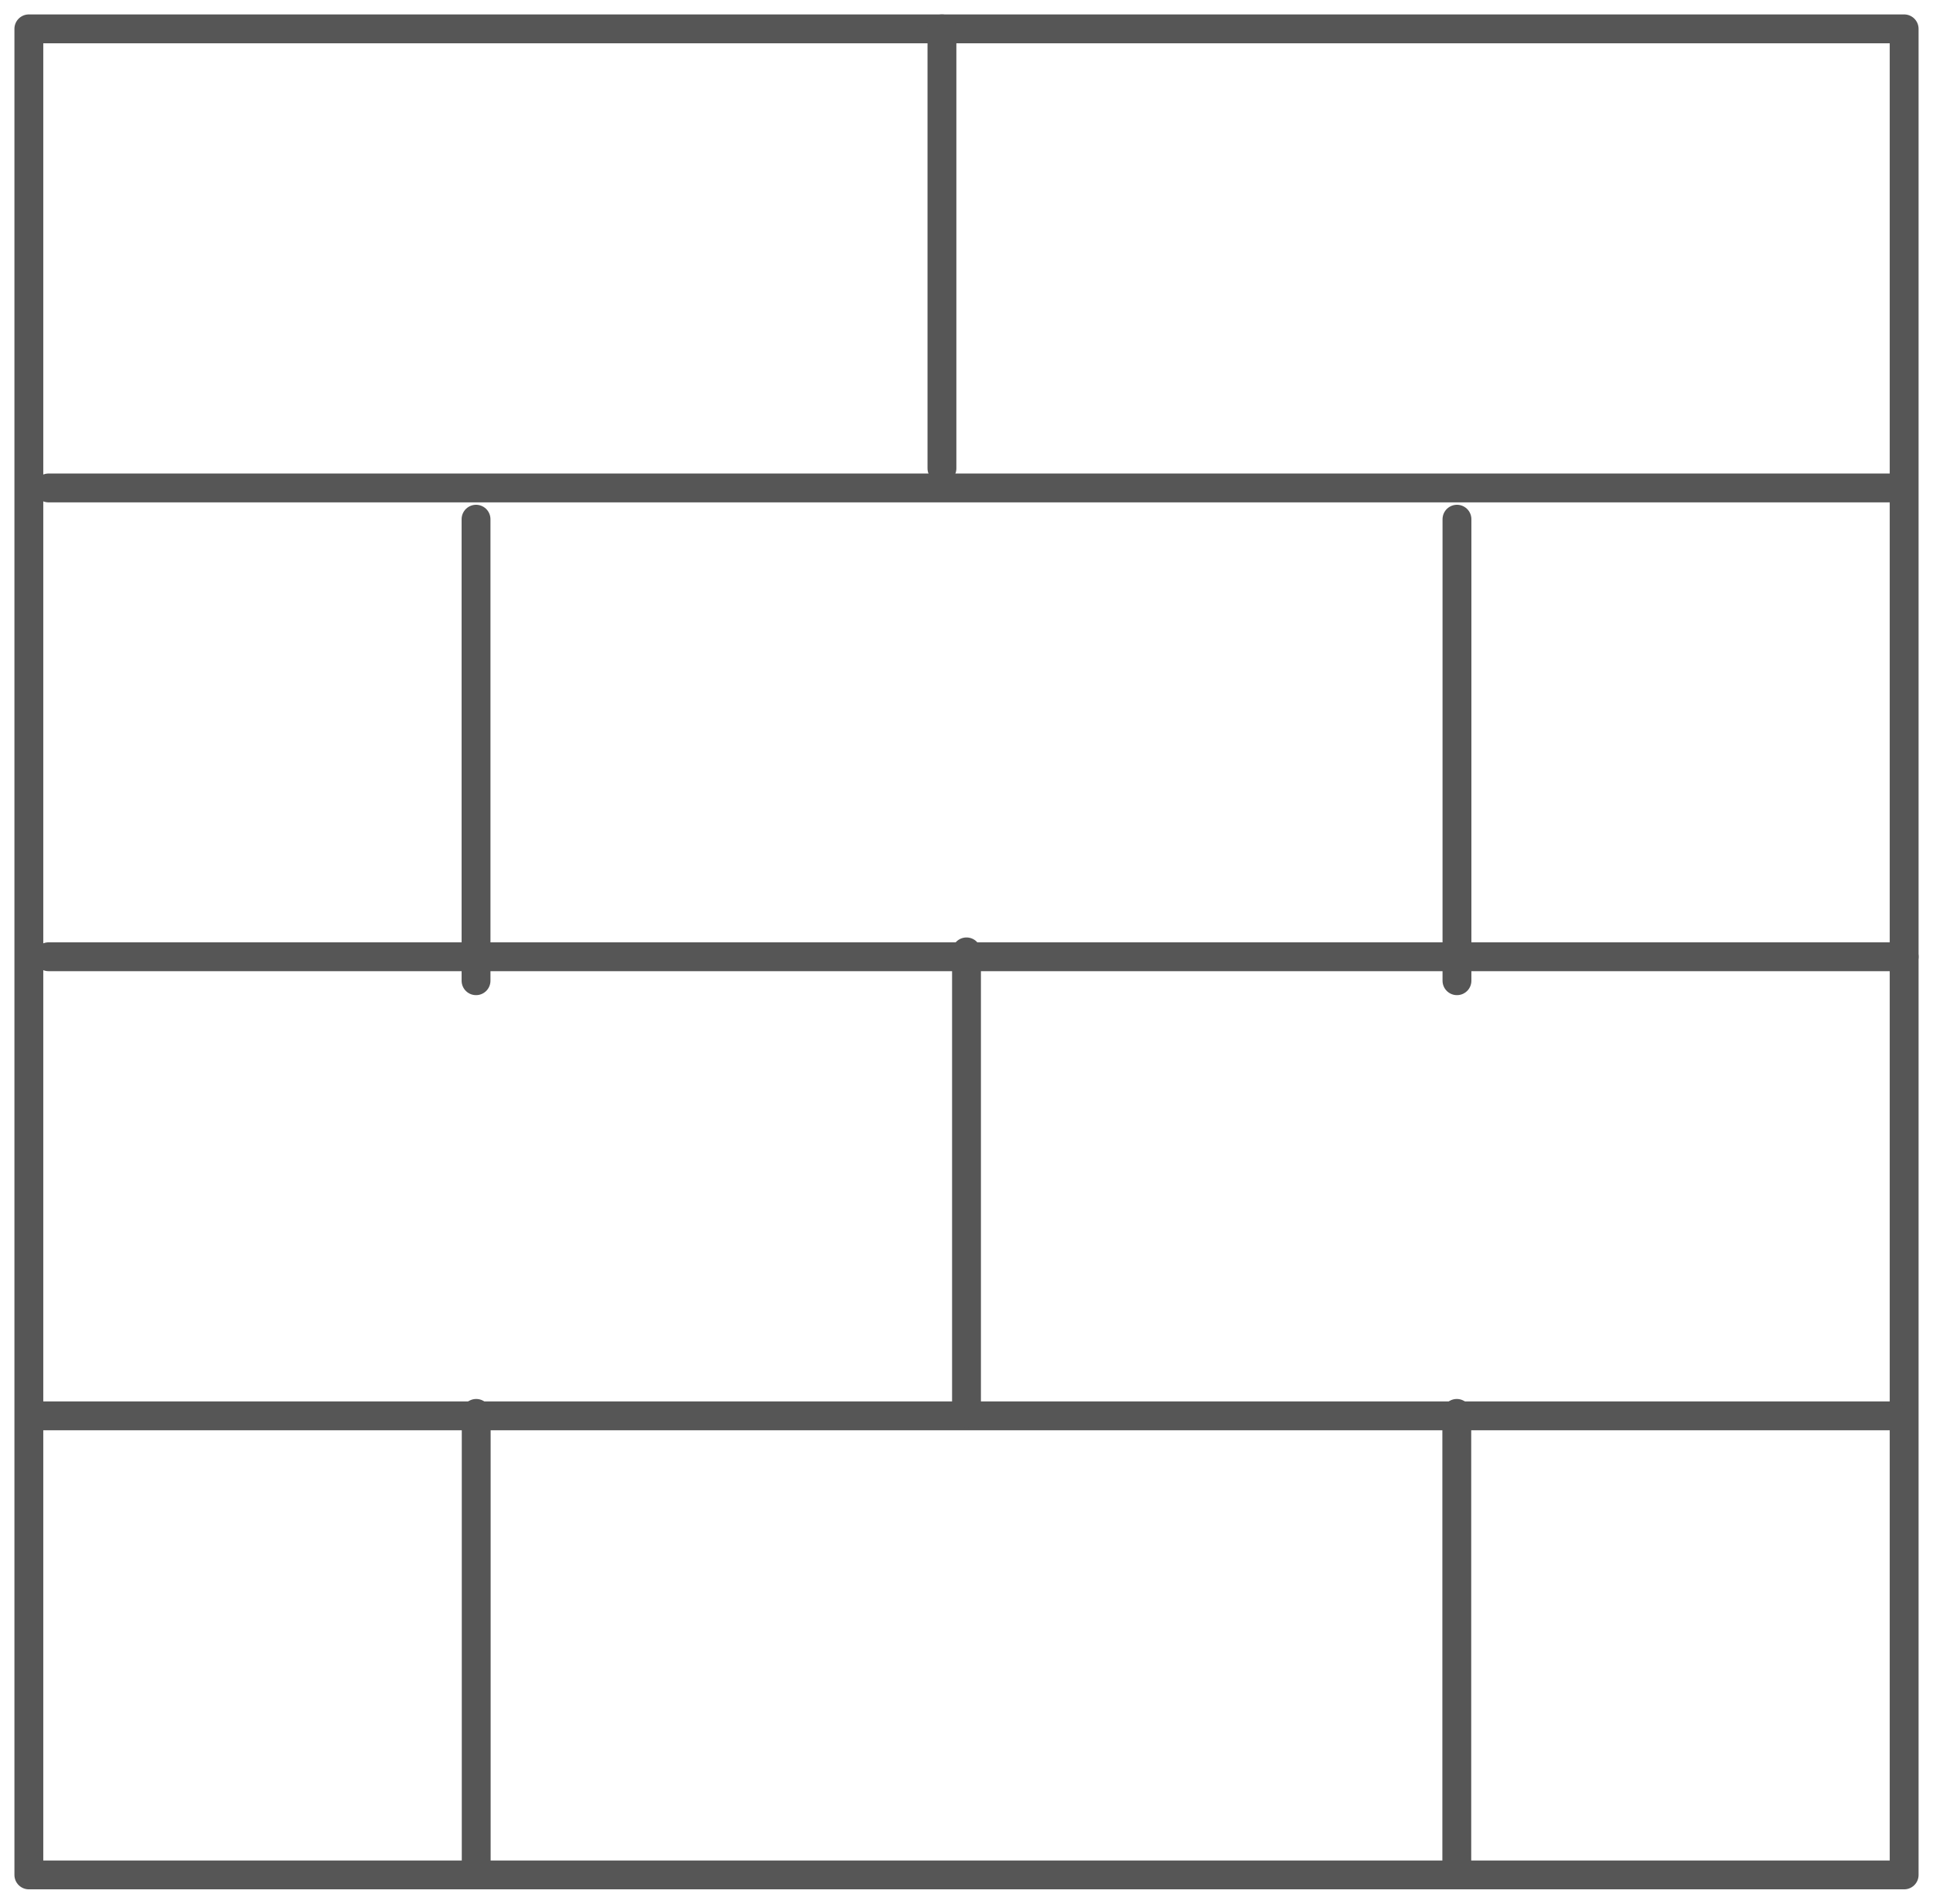
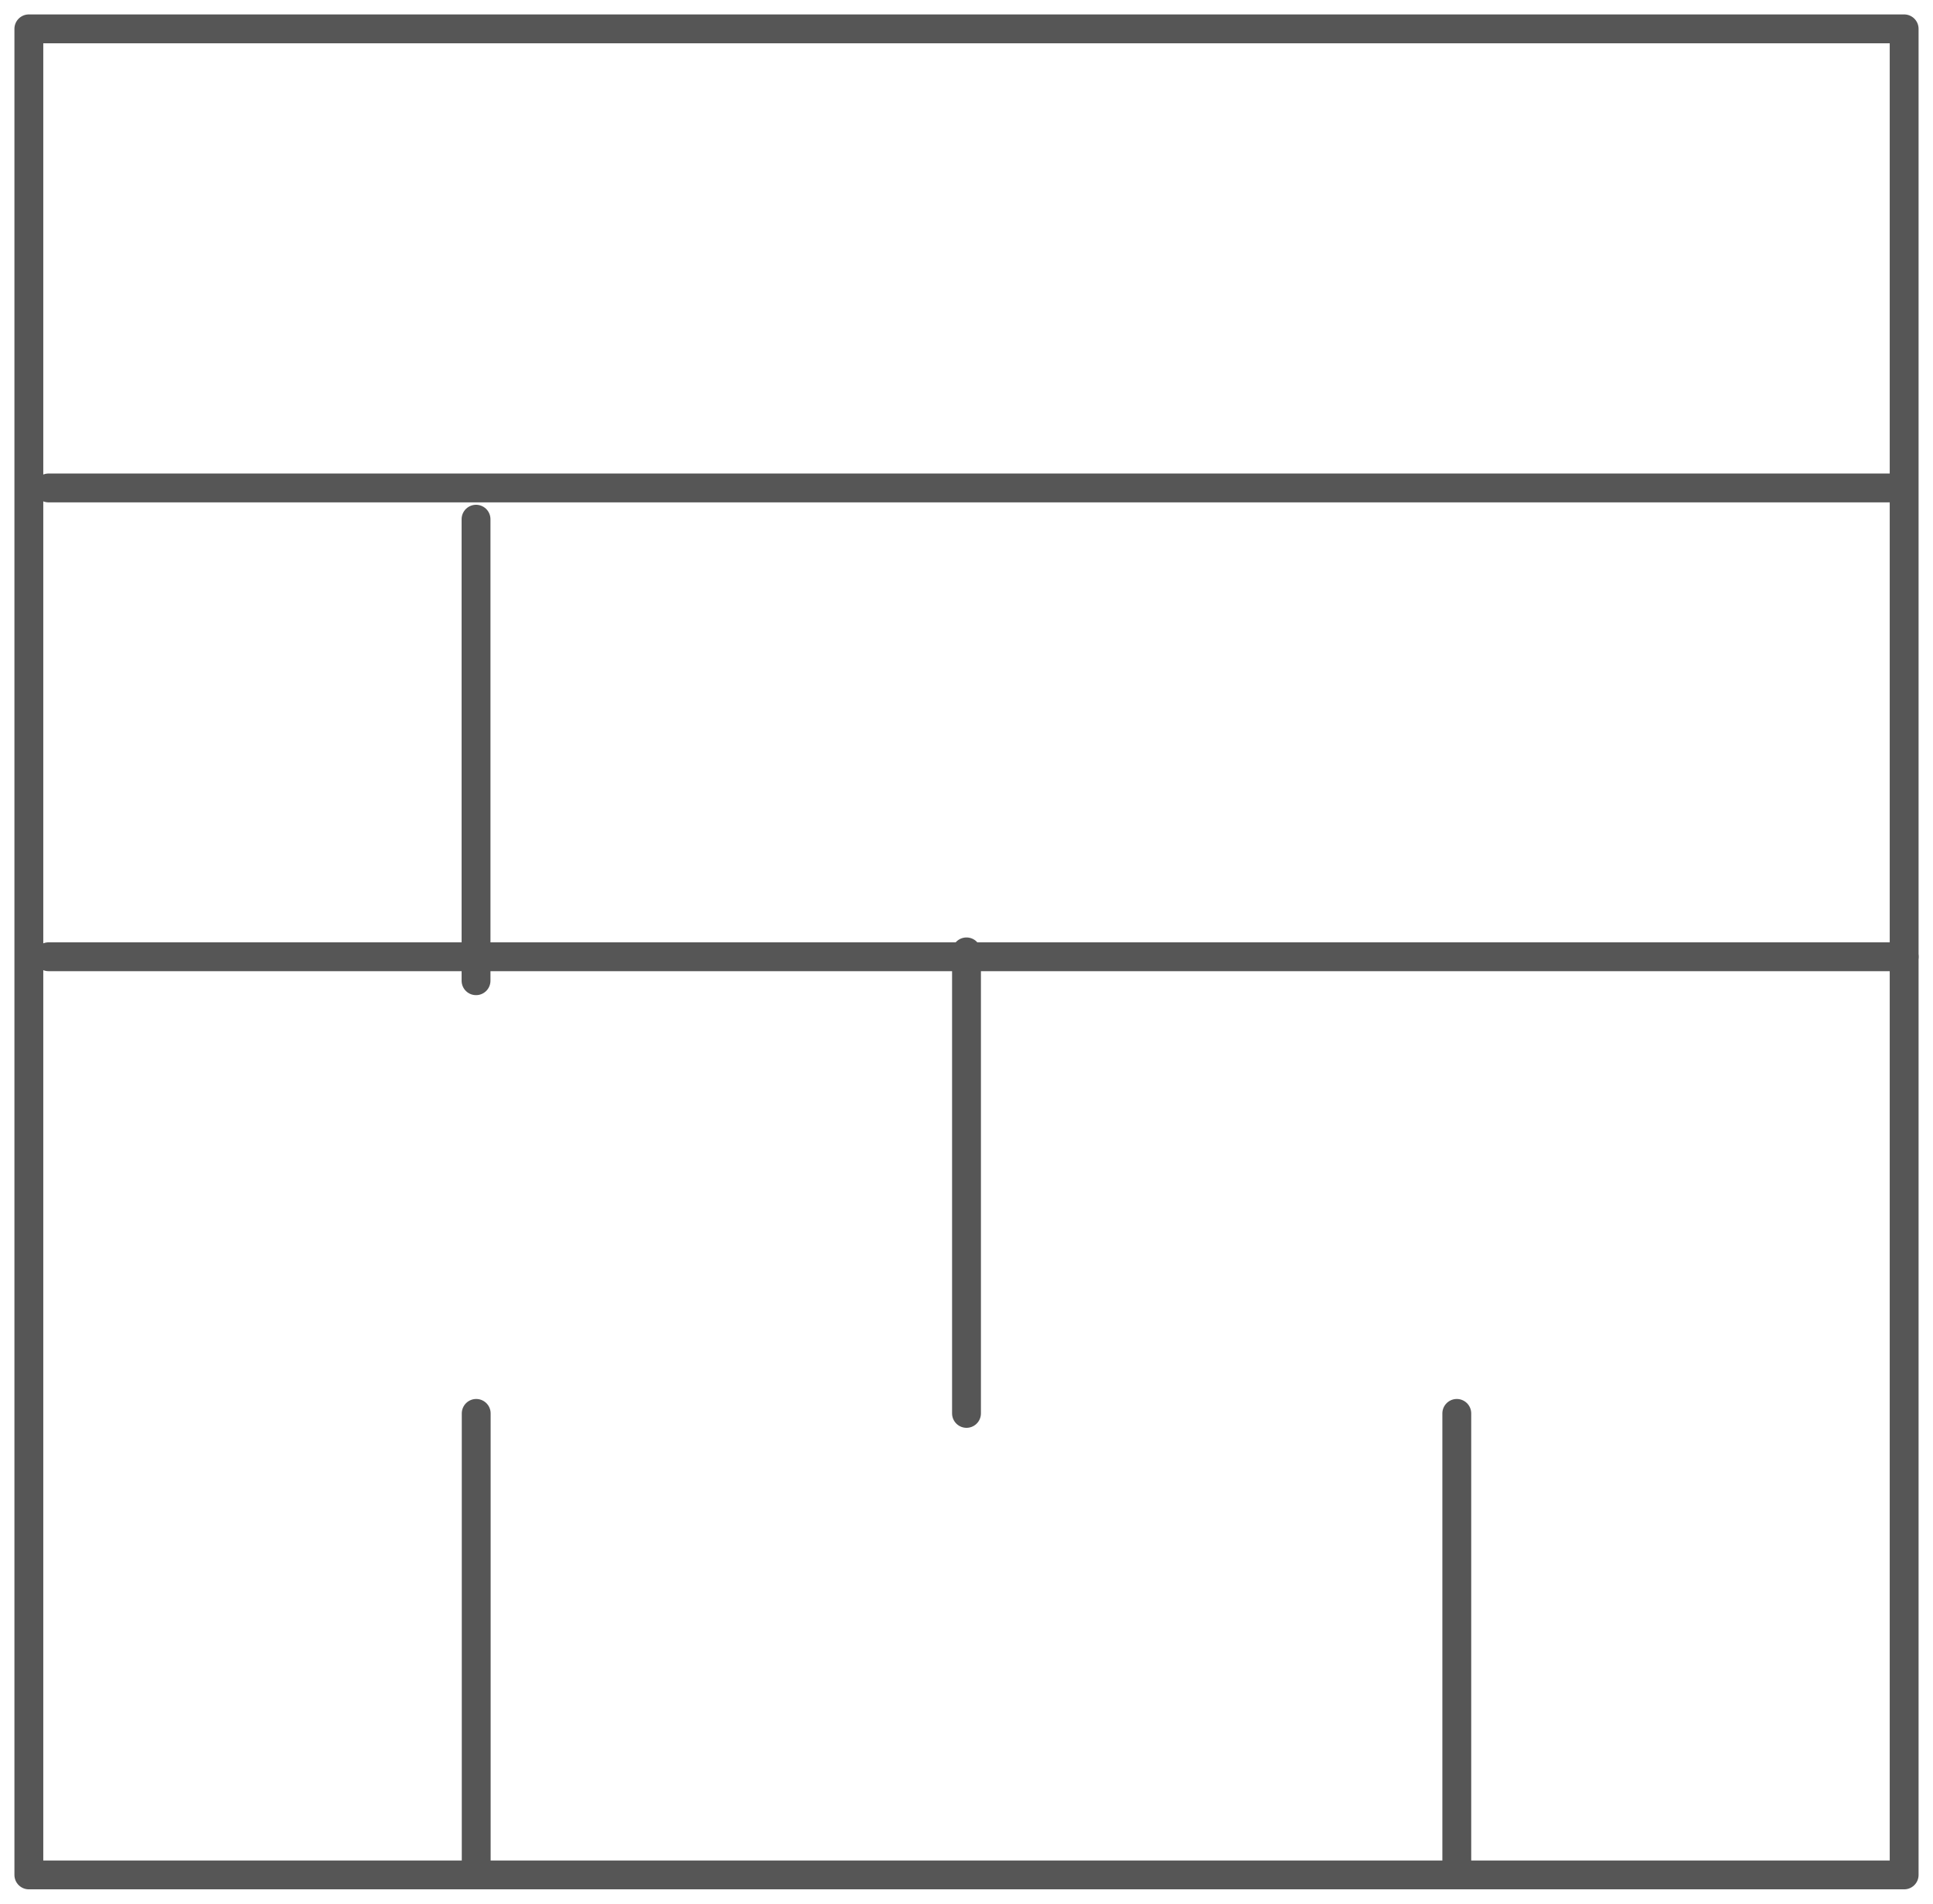
<svg xmlns="http://www.w3.org/2000/svg" width="67" height="66" viewBox="0 0 67 66" fill="none">
  <g id="Group 16">
    <g id="Group 7">
      <path id="Stroke 1" fill-rule="evenodd" clip-rule="evenodd" d="M1 65H66V1H1V65Z" stroke="#565656" stroke-linecap="round" stroke-linejoin="round" />
      <path id="Stroke 3" d="M1.683 16.916H65.66" stroke="#565656" stroke-linecap="round" stroke-linejoin="round" />
      <path id="Stroke 4" d="M1.683 33.169H66" stroke="#565656" stroke-linecap="round" stroke-linejoin="round" />
-       <path id="Stroke 5" d="M1.343 49.085H65.66" stroke="#565656" stroke-linecap="round" stroke-linejoin="round" />
-       <path id="Stroke 6" d="M32.649 1.001V16.238" stroke="#565656" stroke-linecap="round" stroke-linejoin="round" />
    </g>
    <path id="Stroke 8" d="M16.5 18V34" stroke="#565656" stroke-linecap="round" stroke-linejoin="round" />
-     <path id="Stroke 9" d="M50.5 18V34" stroke="#565656" stroke-linecap="round" stroke-linejoin="round" />
    <path id="Stroke 10" d="M33.5 33V49" stroke="#565656" stroke-linecap="round" stroke-linejoin="round" />
    <g id="Group 15">
      <path id="Stroke 11" d="M16.506 49V64.652" stroke="#565656" stroke-linecap="round" stroke-linejoin="round" />
      <path id="Stroke 13" d="M50.494 49V65" stroke="#565656" stroke-linecap="round" stroke-linejoin="round" />
    </g>
  </g>
</svg>